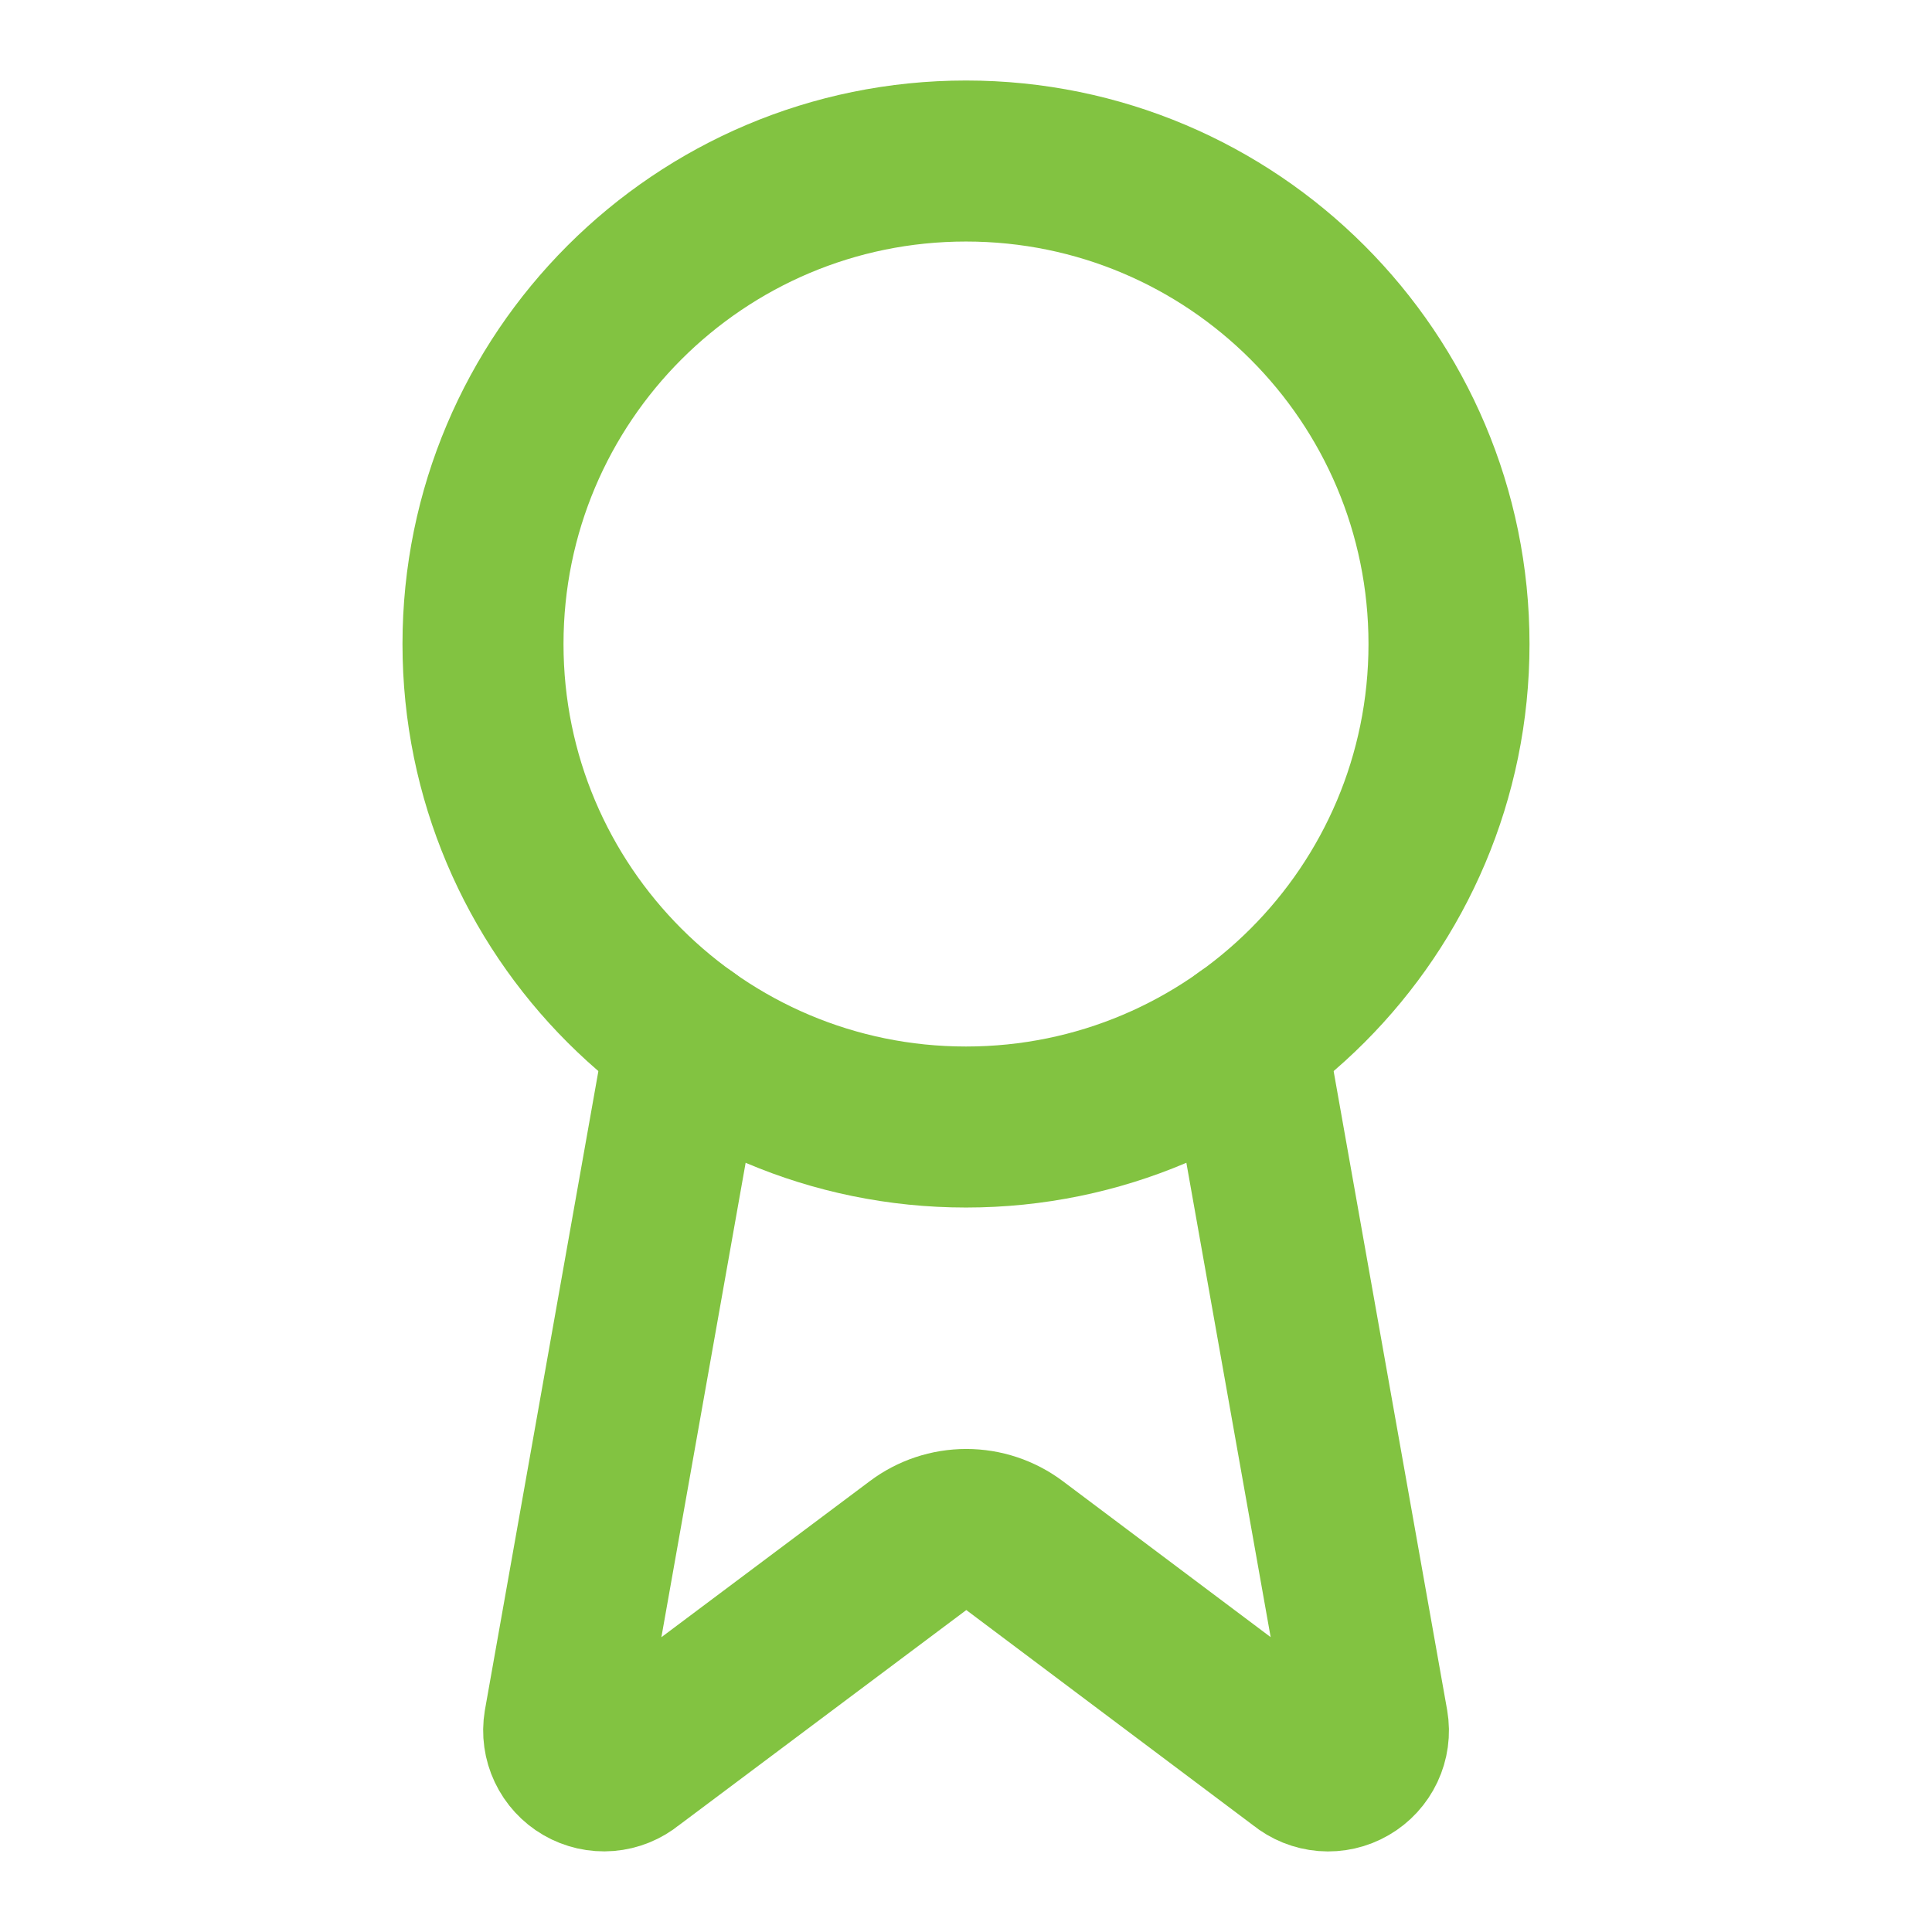
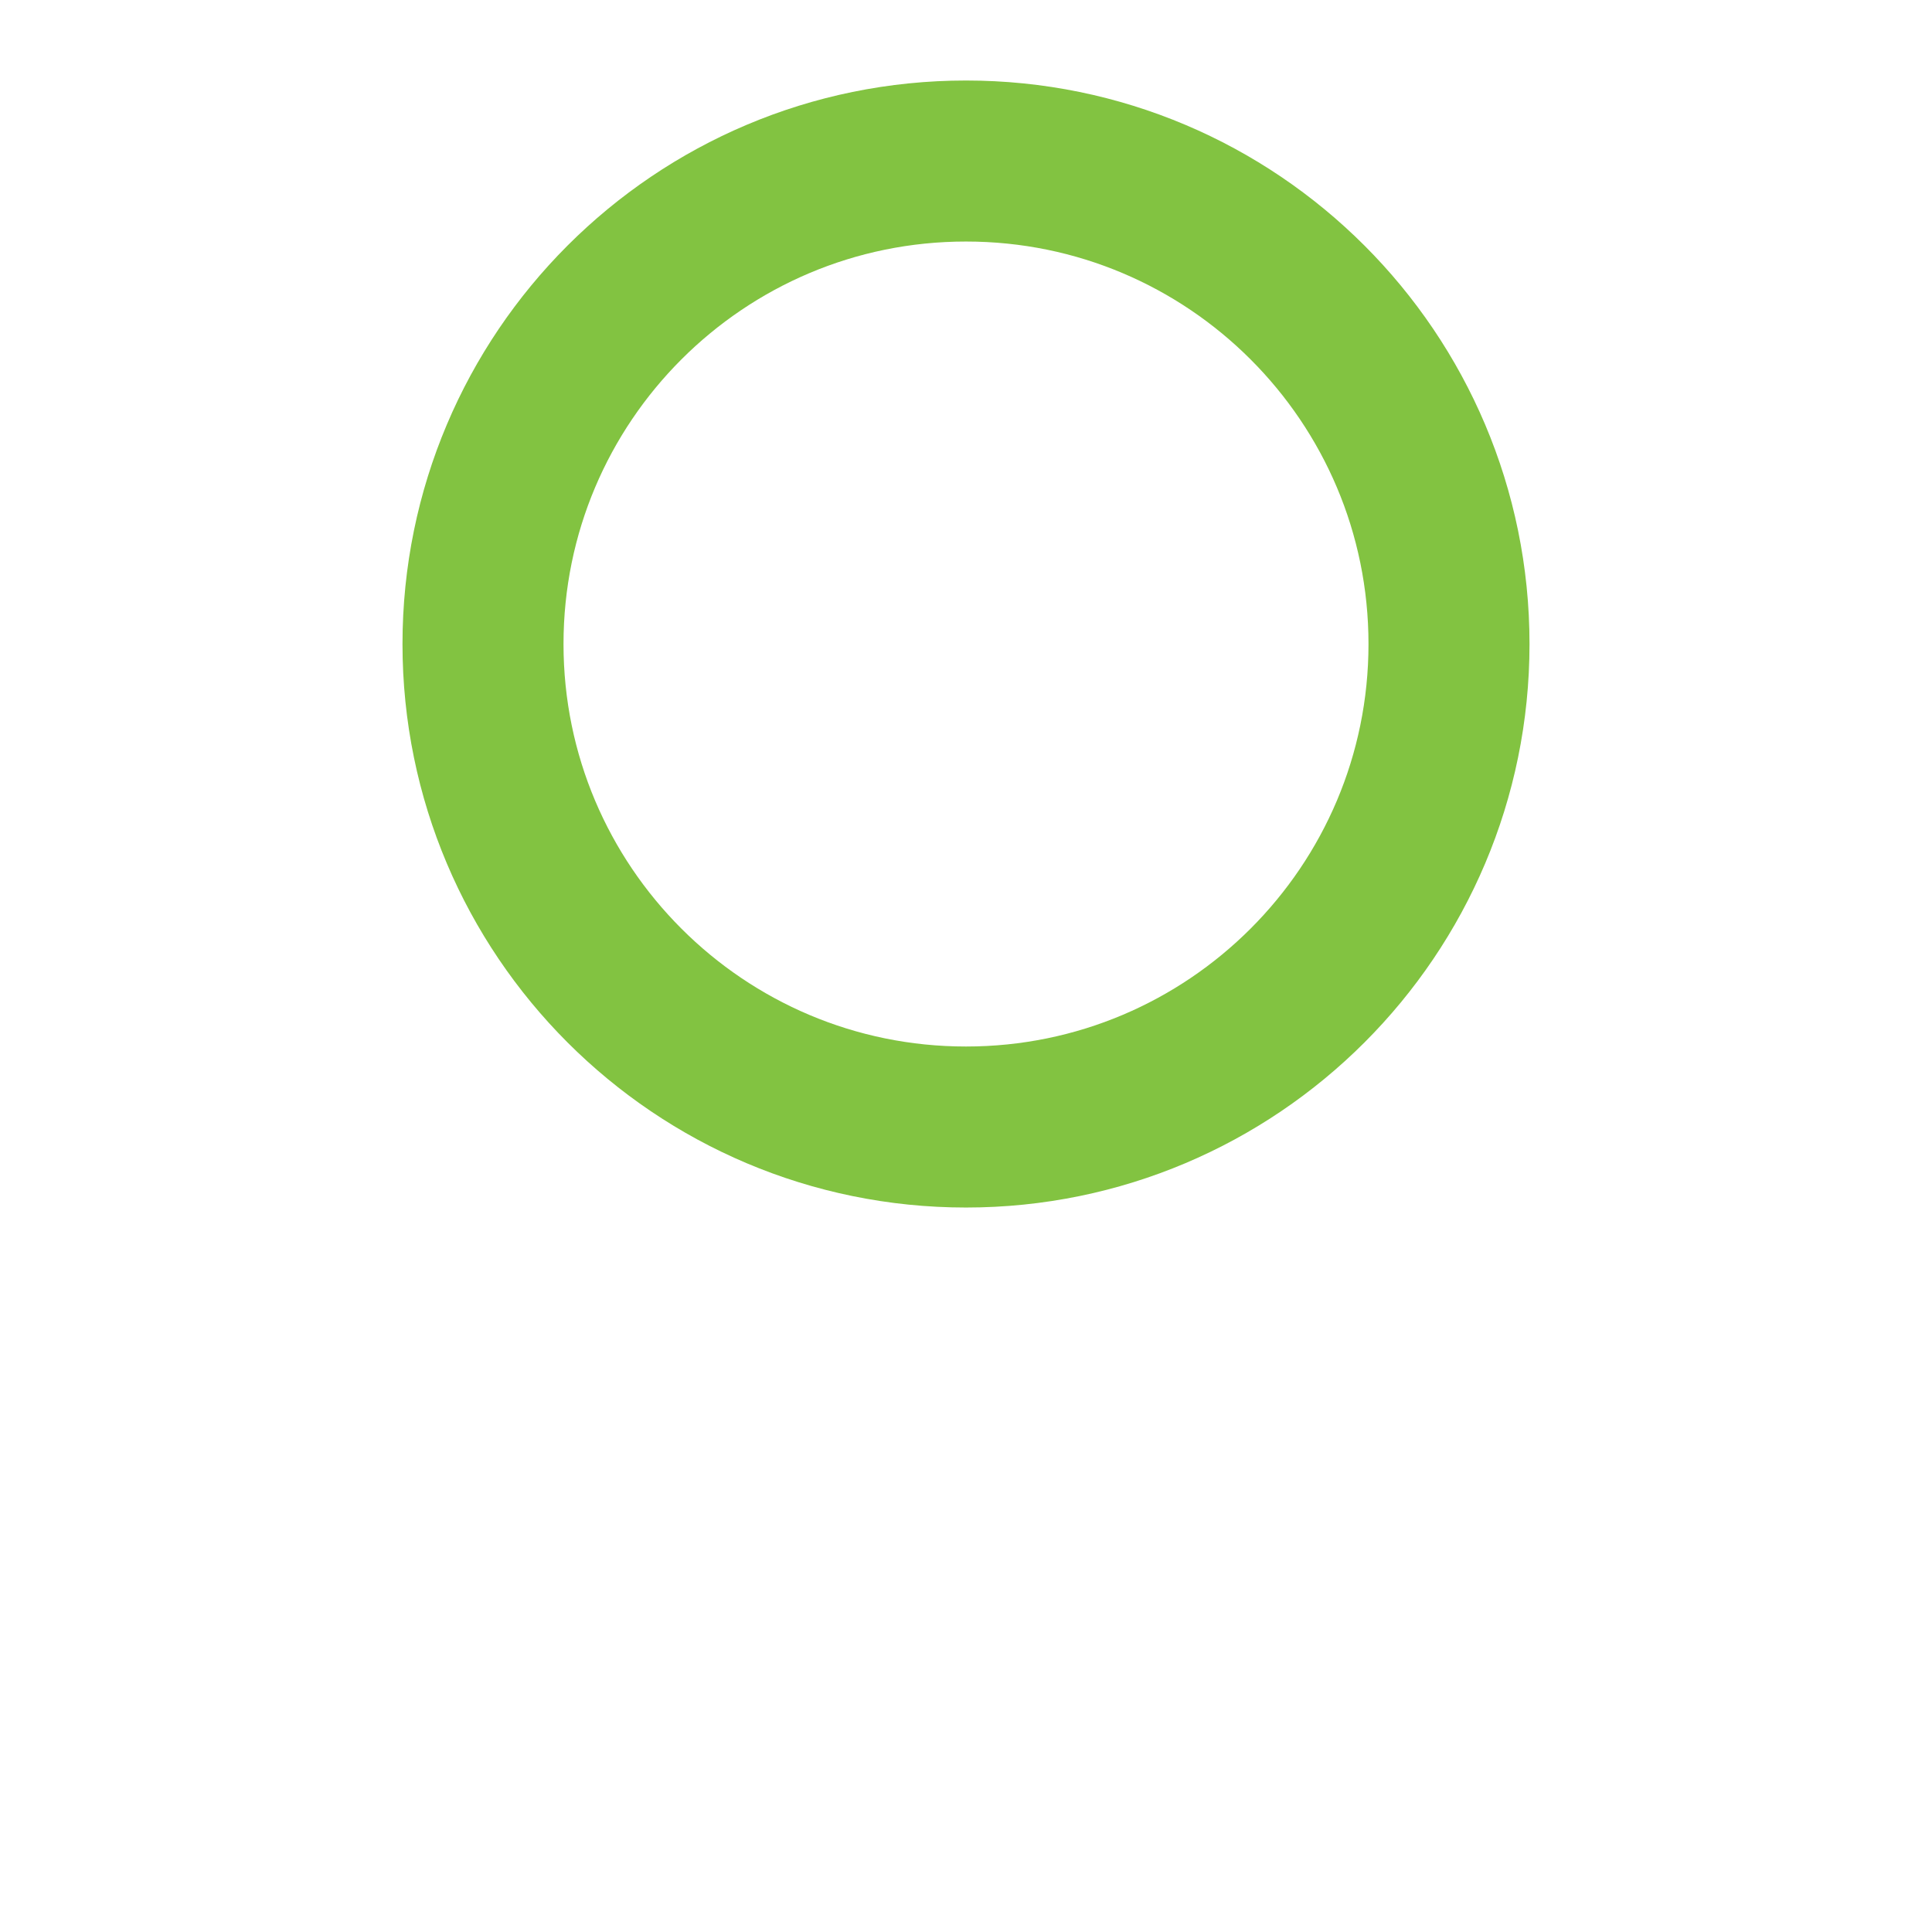
<svg xmlns="http://www.w3.org/2000/svg" fill="none" viewBox="0 0 32 32" height="32" width="32">
-   <path stroke-linejoin="round" stroke-linecap="round" stroke-width="2.667" stroke="#82C341" d="M20.636 17.186L22.656 28.555C22.679 28.688 22.66 28.826 22.602 28.949C22.544 29.072 22.451 29.174 22.333 29.242C22.216 29.31 22.08 29.341 21.945 29.33C21.81 29.319 21.681 29.267 21.576 29.181L16.803 25.599C16.572 25.426 16.292 25.333 16.005 25.333C15.717 25.333 15.437 25.426 15.207 25.599L10.425 29.18C10.32 29.266 10.192 29.318 10.057 29.329C9.922 29.34 9.786 29.309 9.669 29.241C9.552 29.173 9.458 29.071 9.4 28.948C9.342 28.826 9.323 28.688 9.345 28.555L11.364 17.186" />
  <path stroke-linejoin="round" stroke-linecap="round" stroke-width="2.667" stroke="#82C341" d="M16 18.667C20.418 18.667 24 15.085 24 10.667C24 6.249 20.418 2.667 16 2.667C11.582 2.667 8 6.249 8 10.667C8 15.085 11.582 18.667 16 18.667Z" />
</svg>